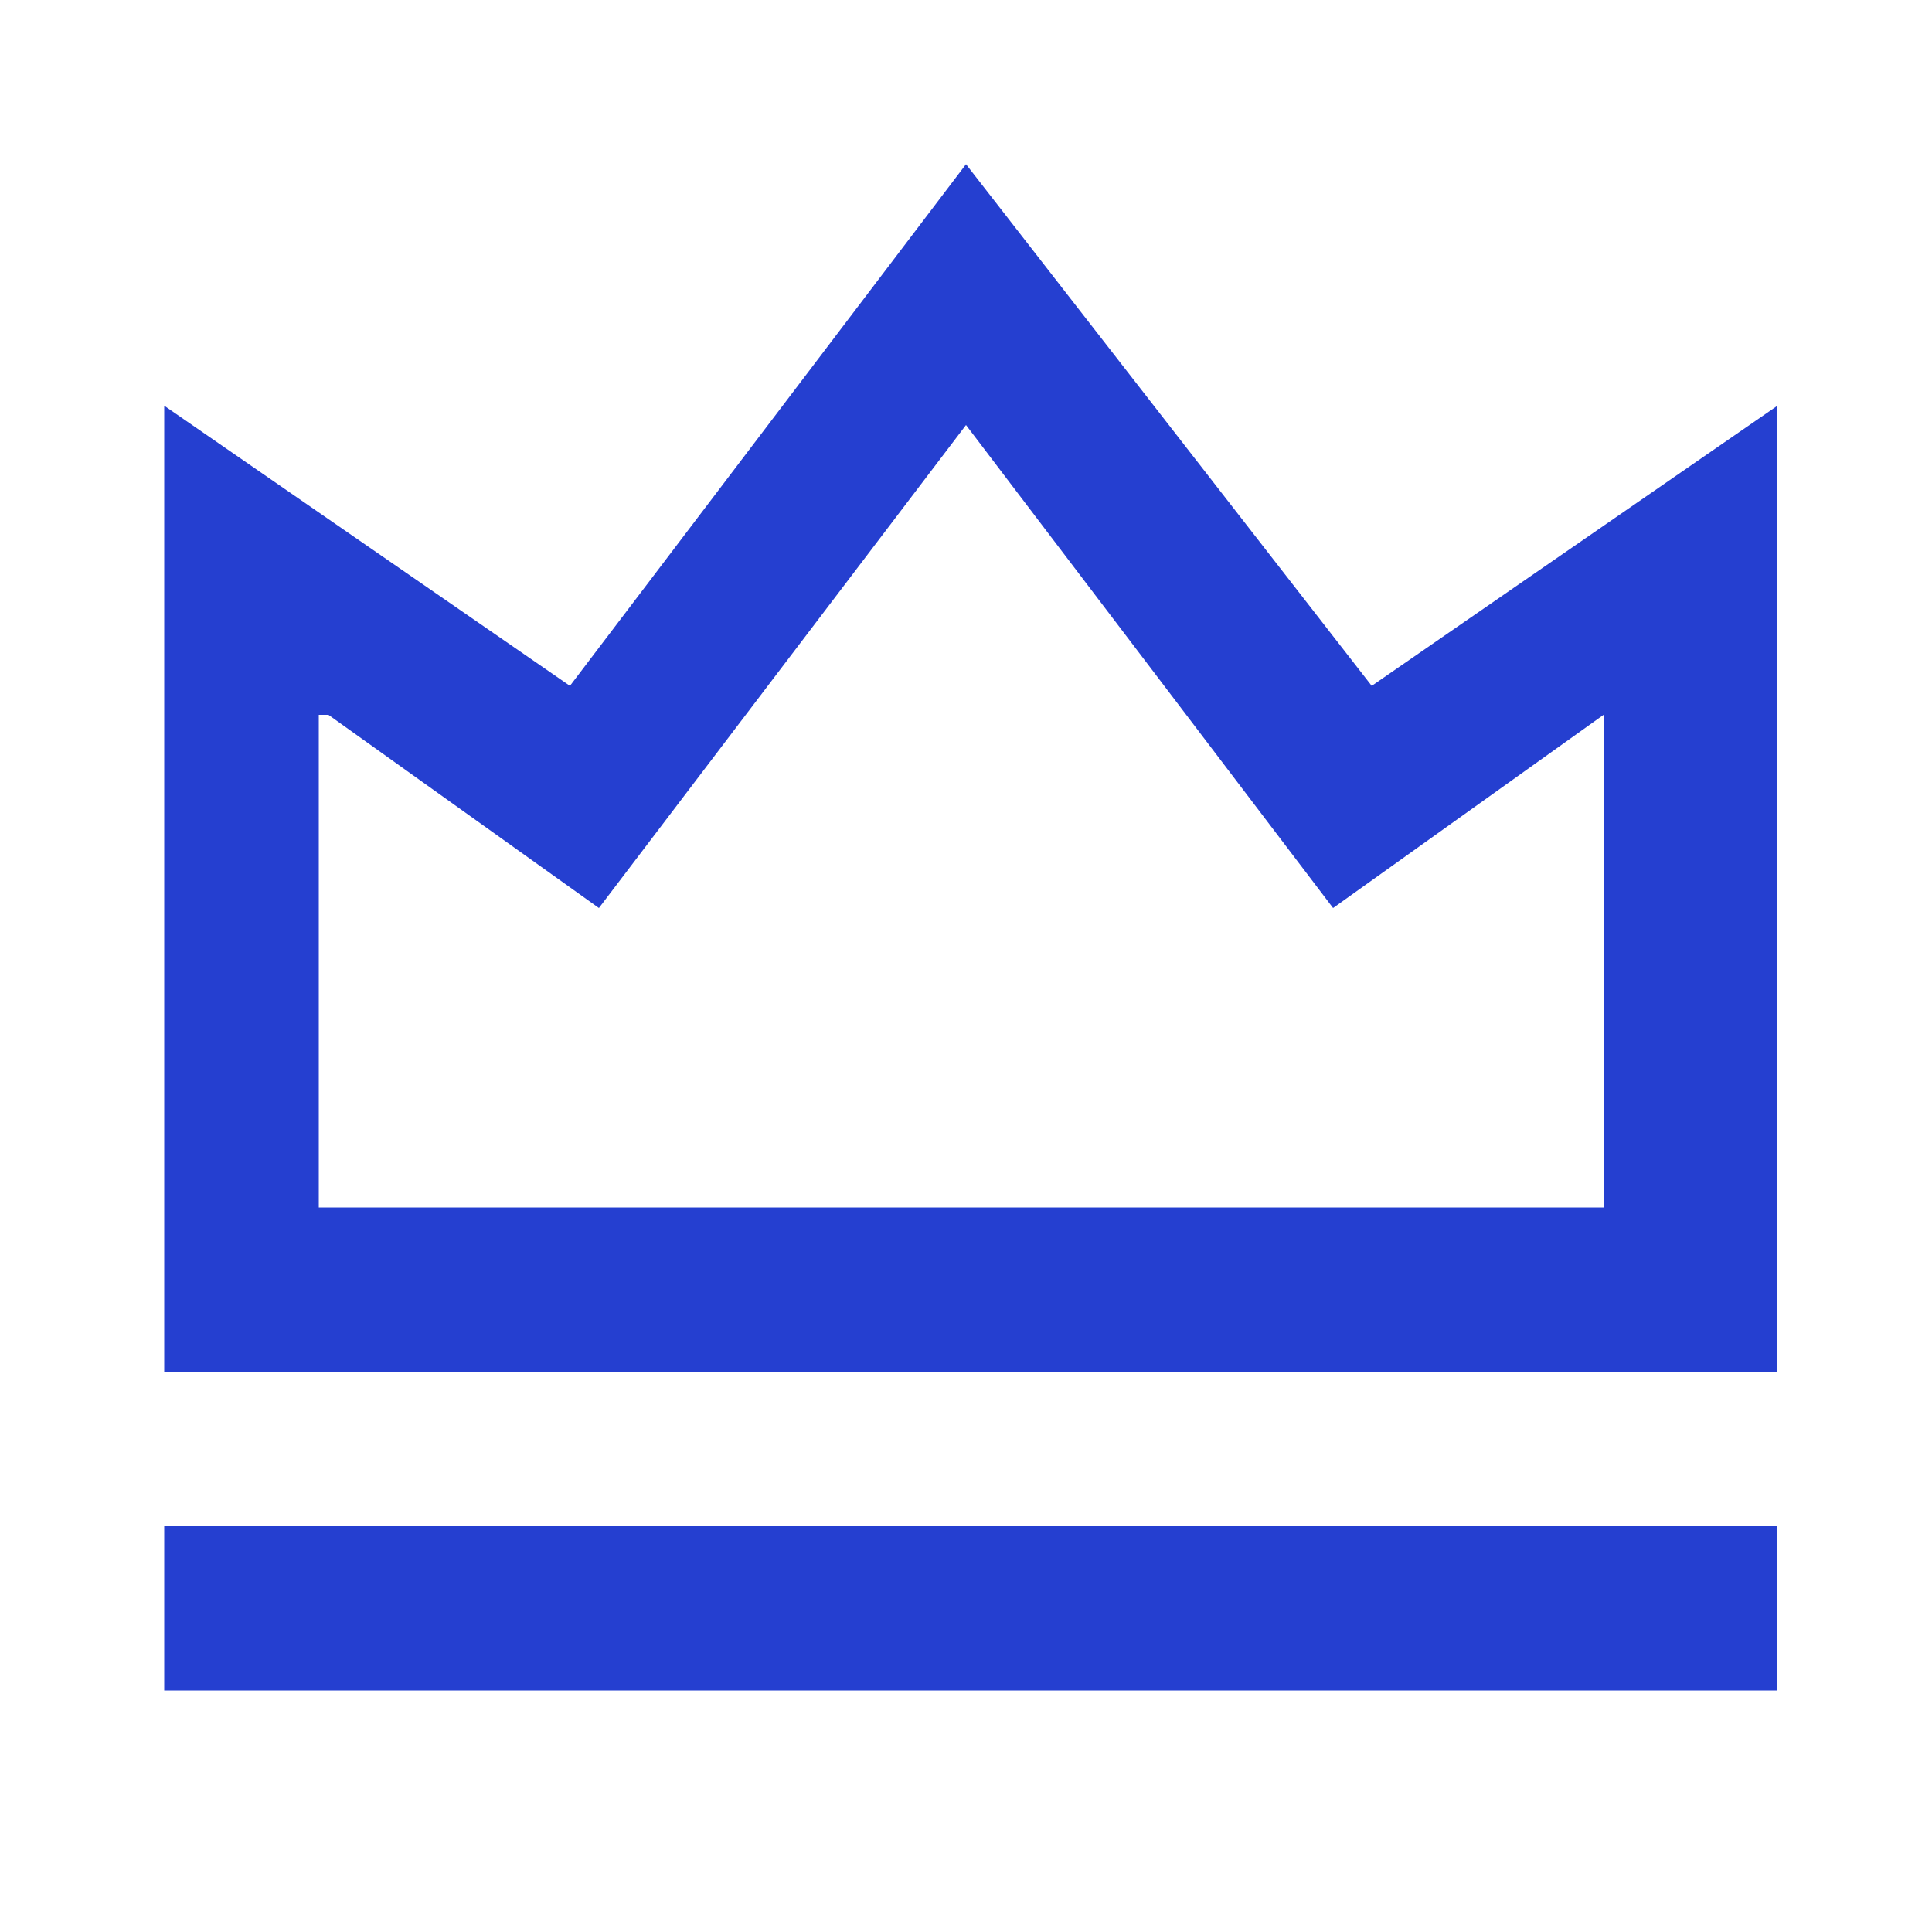
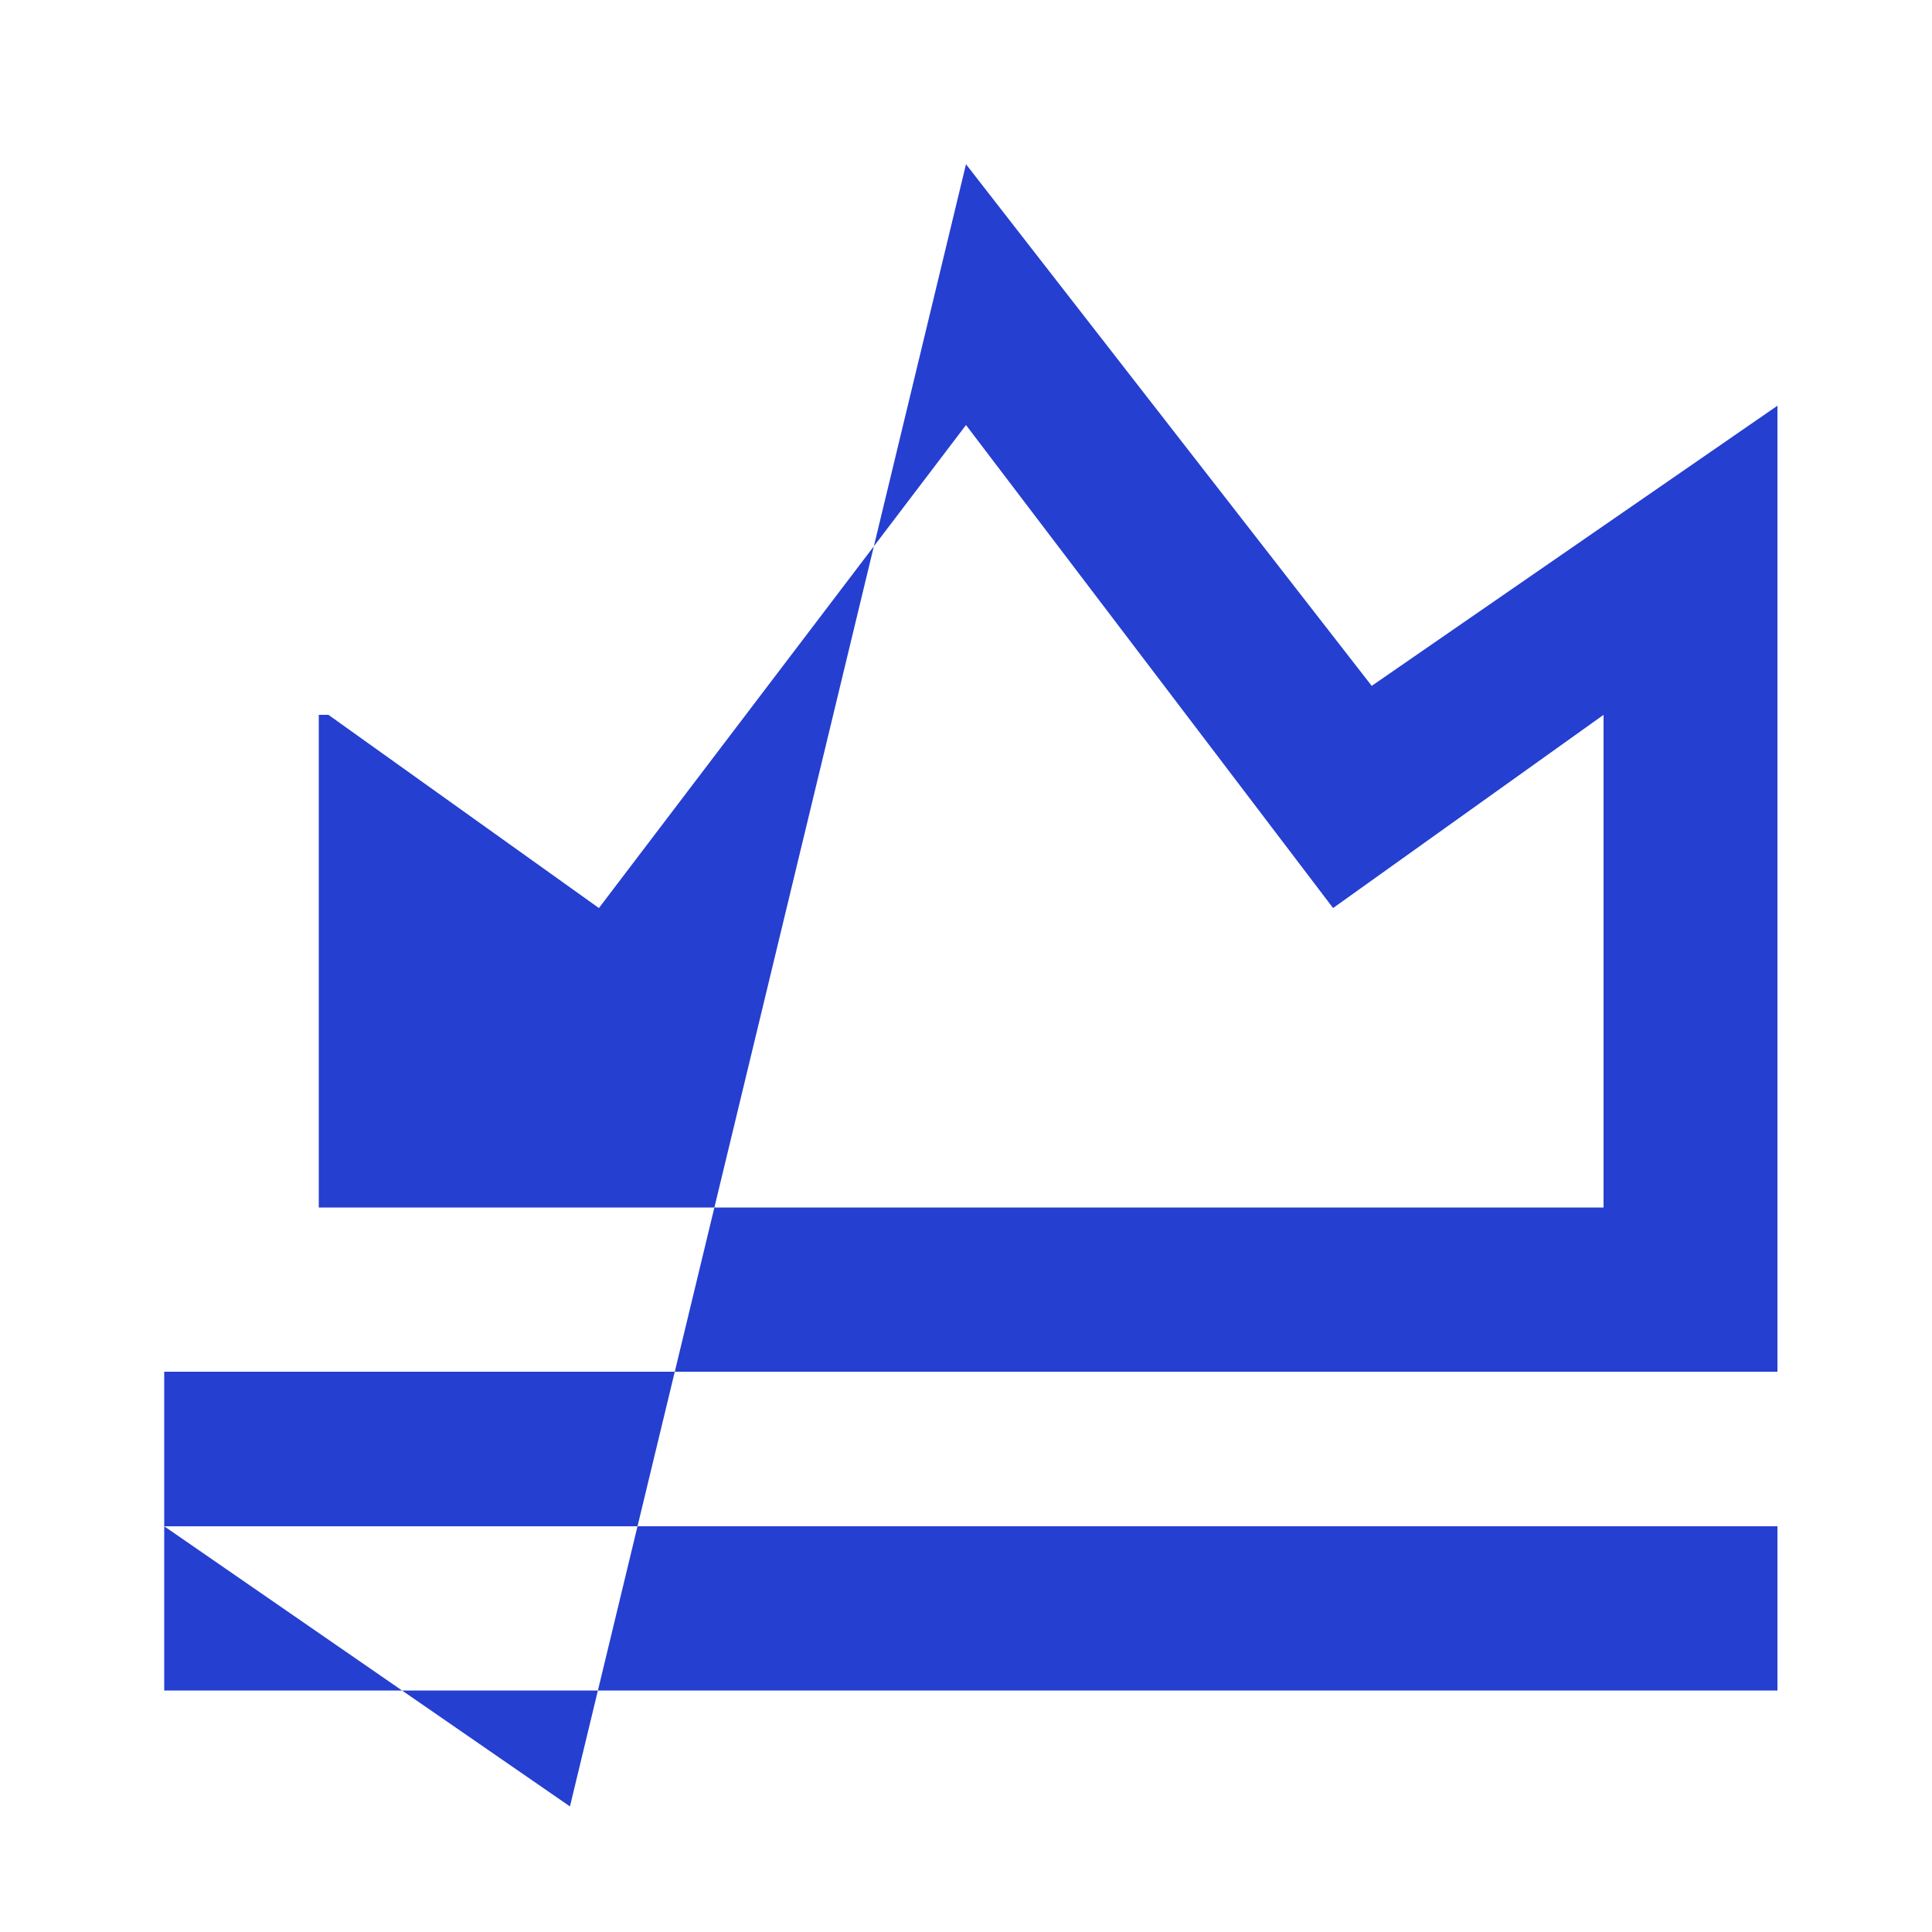
<svg xmlns="http://www.w3.org/2000/svg" id="_레이어_1" data-name="레이어_1" version="1.1" viewBox="0 0 20 20">
  <defs>
    <style>
      .st0 {
        fill: #253fd0;
      }
    </style>
  </defs>
-   <path class="st0" d="M1.7,15.8h16.7v1.7H1.7v-1.7ZM1.7,4.2l4.2,2.9L10,1.7l4.2,5.4,4.2-2.9v10H1.7V4.2ZM3.3,7.4v5.1h13.3v-5.1l-2.8,2-3.8-5-3.8,5-2.8-2Z" />
+   <path class="st0" d="M1.7,15.8h16.7v1.7H1.7v-1.7Zl4.2,2.9L10,1.7l4.2,5.4,4.2-2.9v10H1.7V4.2ZM3.3,7.4v5.1h13.3v-5.1l-2.8,2-3.8-5-3.8,5-2.8-2Z" />
</svg>